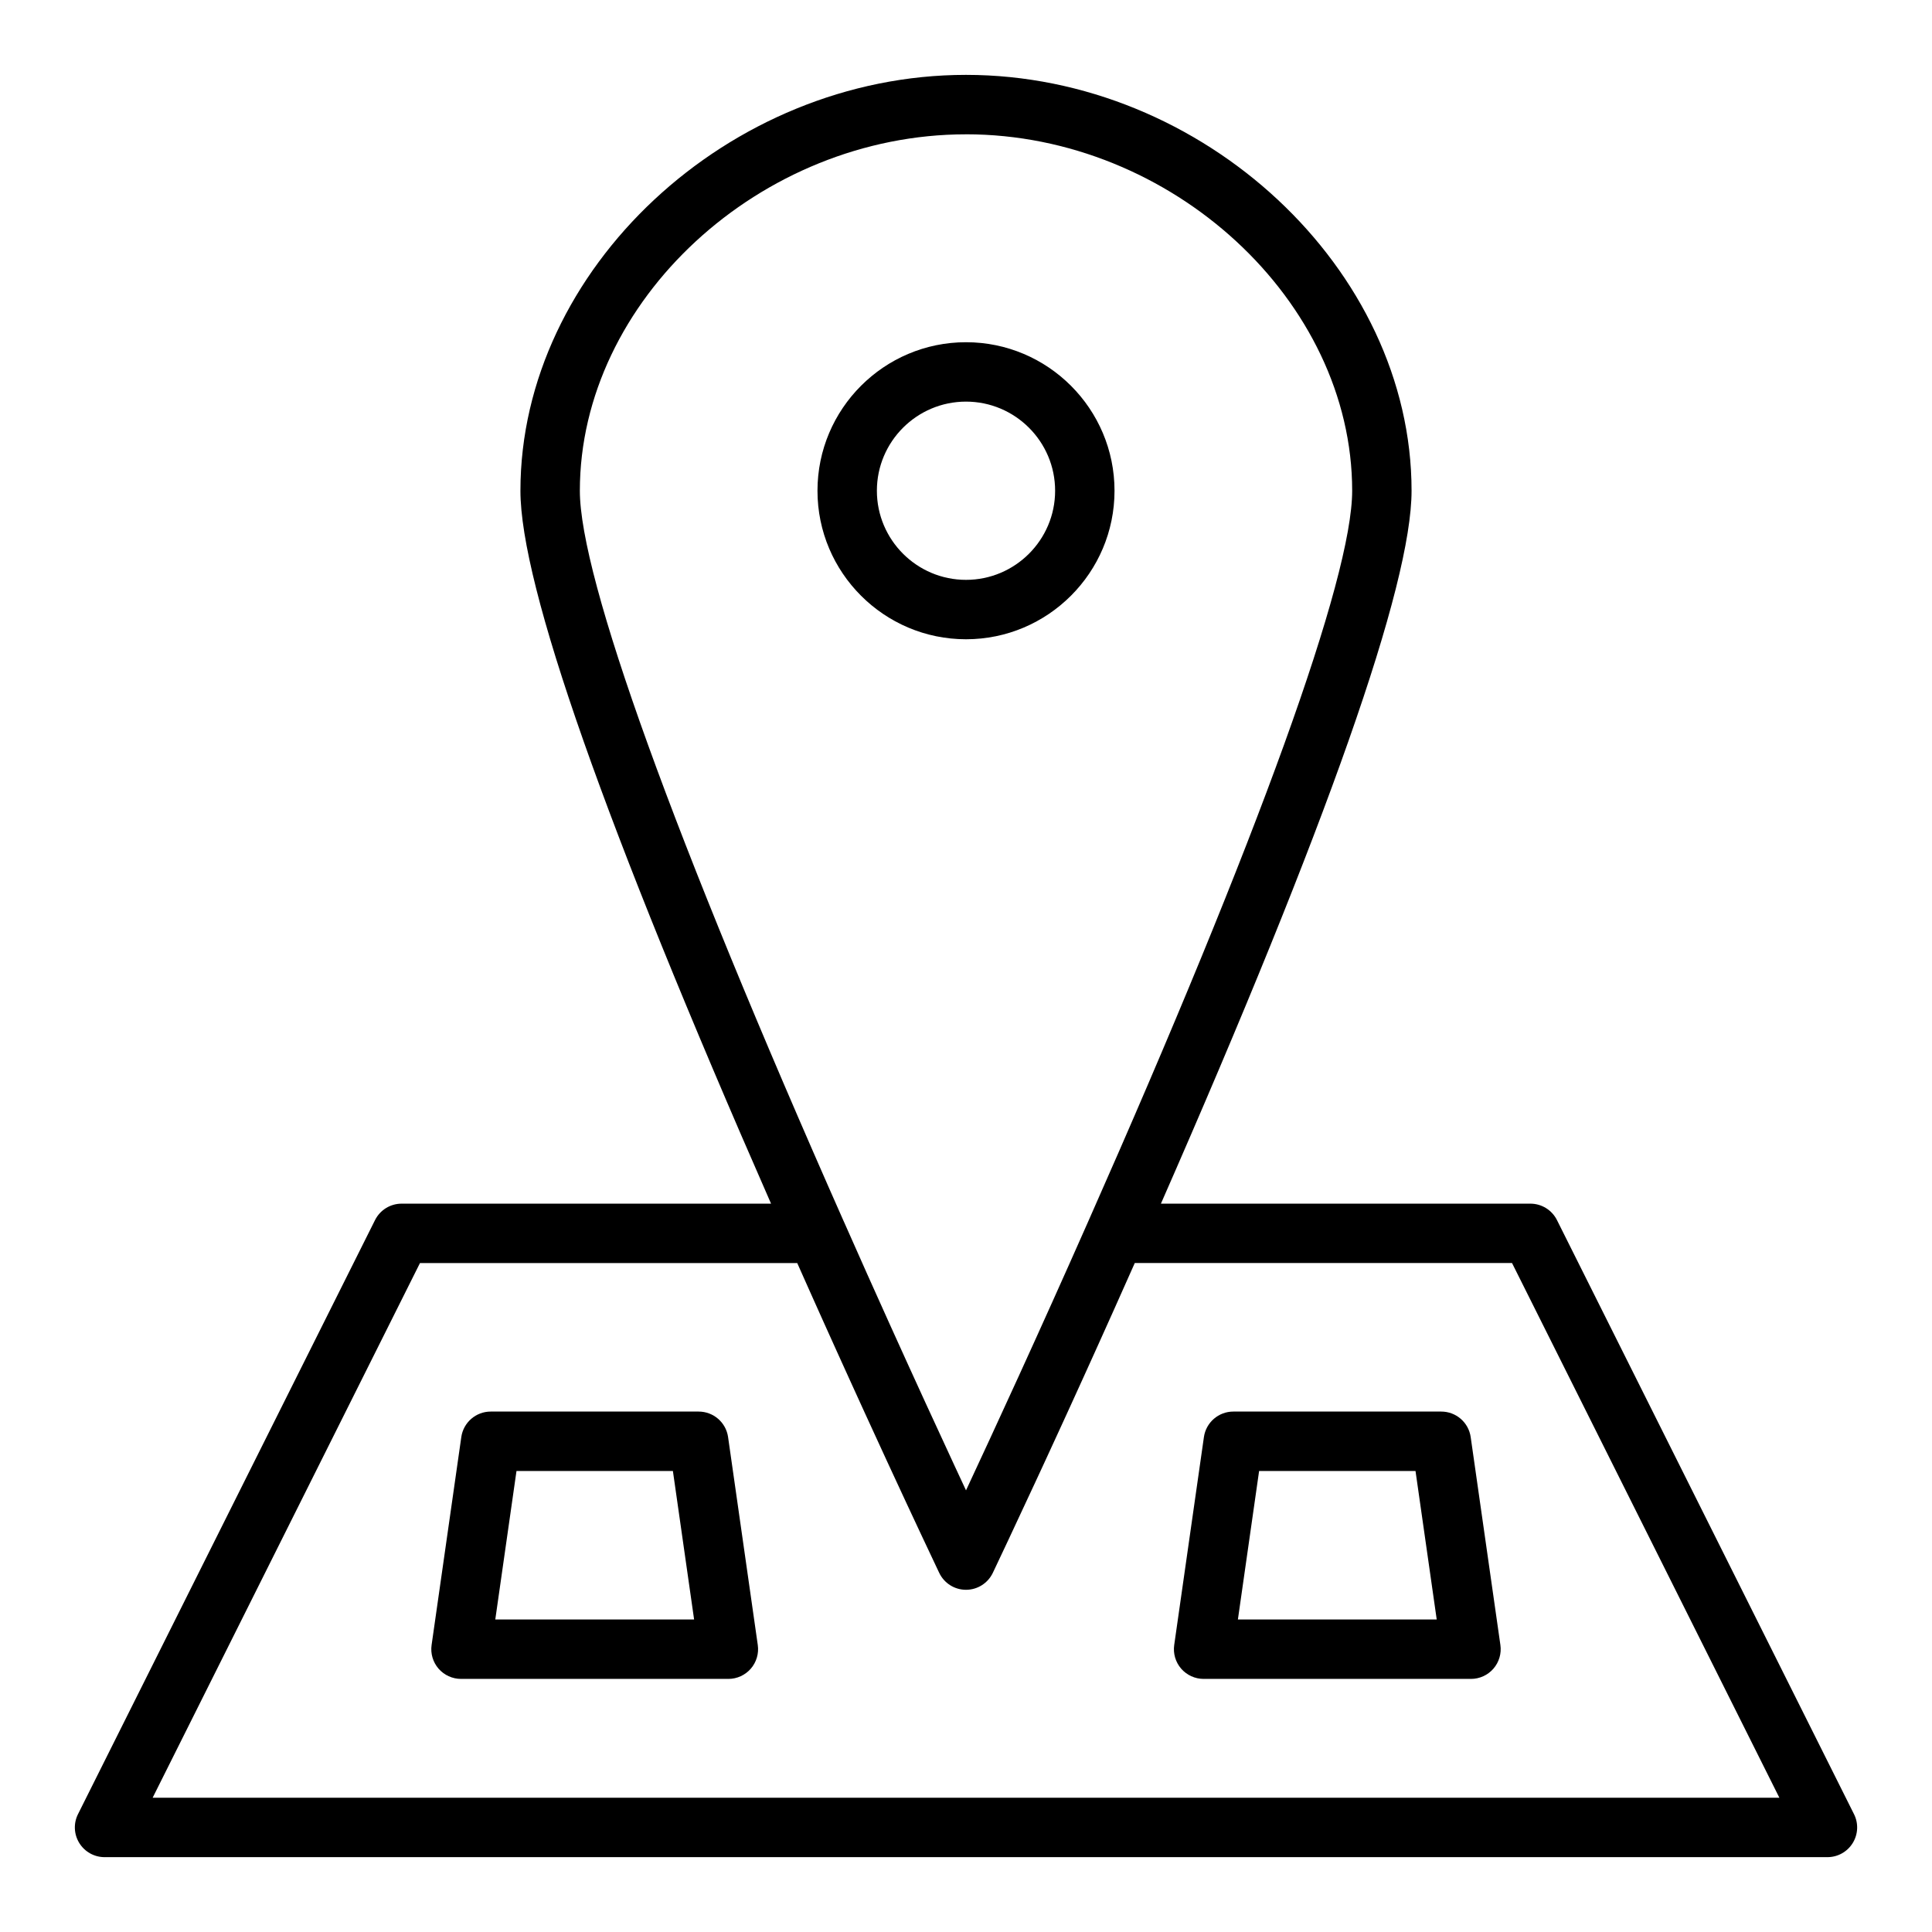
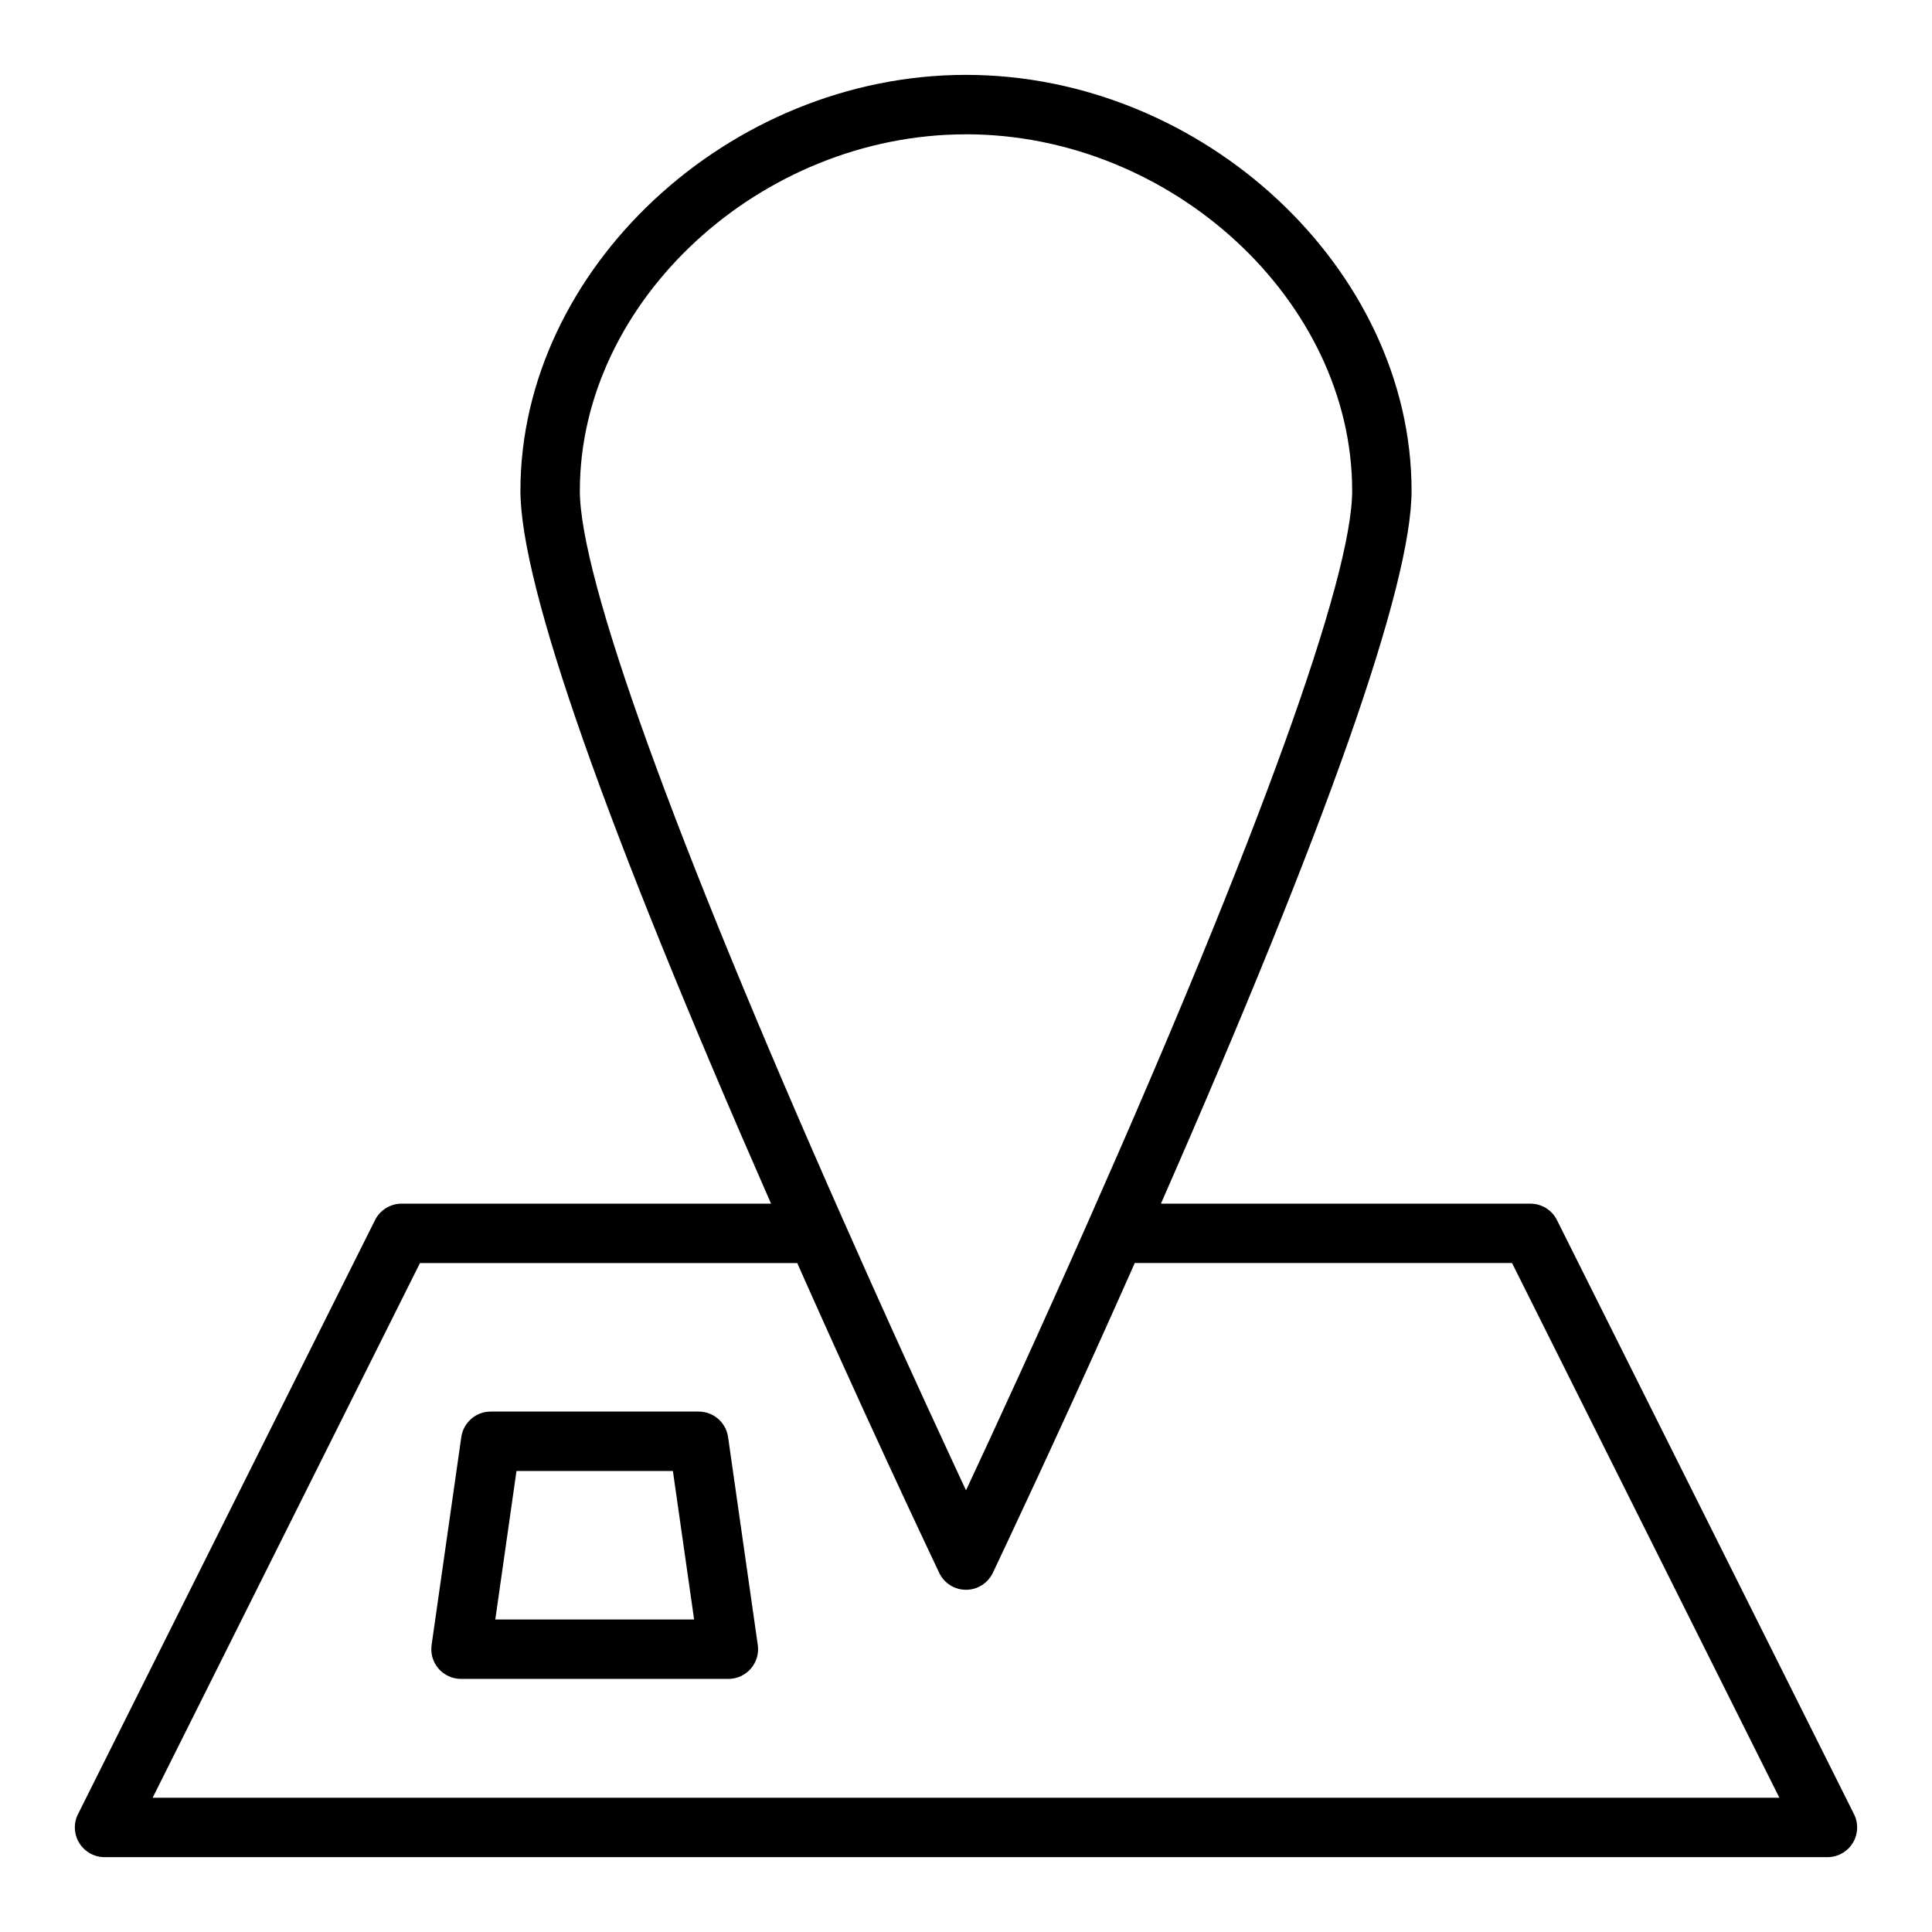
<svg xmlns="http://www.w3.org/2000/svg" fill="#000000" width="800px" height="800px" version="1.1" viewBox="144 144 512 512">
  <g>
    <path d="m635.33 624.77-78.719-157.44c-1.34-2.664-4.059-4.348-7.043-4.348h-97.91c44.035-100.27 66.422-163.88 66.422-188.93 0-58.711-55.18-110.21-118.08-110.21-62.898-0.004-118.08 51.496-118.08 110.21 0 25.051 22.387 88.66 66.418 188.93h-97.906c-2.984 0-5.703 1.684-7.043 4.352l-78.719 157.44c-1.223 2.438-1.09 5.336 0.348 7.656 1.438 2.32 3.965 3.734 6.695 3.734h456.58c2.731 0 5.258-1.414 6.695-3.734 1.438-2.324 1.566-5.223 0.344-7.66zm-235.33-445.18c54.512 0 102.34 44.141 102.34 94.465 0 23.086-24.84 91.844-69.941 193.62-13.176 29.828-25.168 55.805-32.395 71.285-0.902-1.934-1.883-4.031-2.926-6.281-4.629-9.965-10.613-22.969-17.285-37.738-3.871-8.566-7.953-17.684-12.184-27.266-0.004-0.008-0.012-0.016-0.016-0.023-45.09-101.76-69.926-170.51-69.926-193.59 0-50.324 47.82-94.465 102.34-94.465zm-215.55 440.83 70.848-141.7h99.977c0.348 0.781 0.684 1.535 1.027 2.309 0.633 1.426 1.262 2.832 1.887 4.234 0.582 1.305 1.16 2.602 1.738 3.887 0.723 1.617 1.441 3.215 2.152 4.797 0.496 1.102 0.984 2.188 1.473 3.269 0.746 1.652 1.48 3.289 2.211 4.898 0.434 0.961 0.863 1.906 1.293 2.852 0.785 1.734 1.559 3.438 2.32 5.113 0.305 0.668 0.602 1.32 0.902 1.98 0.895 1.961 1.77 3.883 2.625 5.758 0.098 0.211 0.191 0.414 0.285 0.625 2.035 4.445 3.957 8.629 5.746 12.504 0.07 0.156 0.141 0.301 0.211 0.457 7.07 15.301 12.004 25.73 13.352 28.566 0.227 0.48 0.391 0.824 0.406 0.855 1.301 2.742 4.059 4.488 7.098 4.488 3.035 0 5.797-1.746 7.102-4.481 0.016-0.031 0.18-0.371 0.406-0.855 1.168-2.461 5.027-10.613 10.637-22.703 0.086-0.184 0.164-0.355 0.254-0.543 0.641-1.387 1.312-2.836 2-4.316 0.297-0.645 0.586-1.27 0.891-1.93 0.629-1.359 1.277-2.769 1.934-4.203 0.324-0.699 0.637-1.383 0.969-2.102 0.652-1.422 1.324-2.887 2.008-4.375 0.434-0.945 0.863-1.883 1.305-2.852 0.527-1.156 1.066-2.332 1.605-3.523 0.656-1.438 1.316-2.891 1.992-4.375 0.398-0.875 0.797-1.754 1.199-2.644 0.82-1.805 1.648-3.637 2.488-5.5 0.312-0.691 0.625-1.383 0.938-2.082 1-2.215 2.008-4.461 3.035-6.75 0.137-0.309 0.273-0.613 0.414-0.922 1.816-4.059 3.664-8.188 5.547-12.438h99.977l70.848 141.7z" />
-     <path d="m400 313.41c21.703 0 39.359-17.66 39.359-39.359 0-21.703-17.66-39.359-39.359-39.359-21.703 0-39.359 17.66-39.359 39.359-0.004 21.699 17.656 39.359 39.359 39.359zm0-62.977c13.023 0 23.617 10.594 23.617 23.617s-10.594 23.617-23.617 23.617-23.617-10.594-23.617-23.617 10.594-23.617 23.617-23.617z" />
    <path d="m329.15 518.08h-55.105c-3.922 0-7.242 2.883-7.797 6.758l-7.871 55.105c-0.324 2.262 0.355 4.551 1.844 6.273 1.504 1.719 3.672 2.711 5.957 2.711h70.848c2.281 0 4.449-0.992 5.949-2.715 1.492-1.723 2.168-4.012 1.844-6.273l-7.871-55.105c-0.555-3.871-3.875-6.754-7.797-6.754zm-53.895 55.105 5.621-39.359h41.449l5.621 39.359z" />
-     <path d="m525.95 518.08h-55.105c-3.922 0-7.242 2.883-7.797 6.758l-7.871 55.105c-0.324 2.262 0.355 4.551 1.844 6.273 1.504 1.719 3.672 2.711 5.957 2.711h70.848c2.281 0 4.449-0.992 5.949-2.715 1.492-1.723 2.168-4.012 1.844-6.273l-7.871-55.105c-0.555-3.871-3.875-6.754-7.797-6.754zm-53.895 55.105 5.621-39.359h41.449l5.621 39.359z" />
  </g>
</svg>